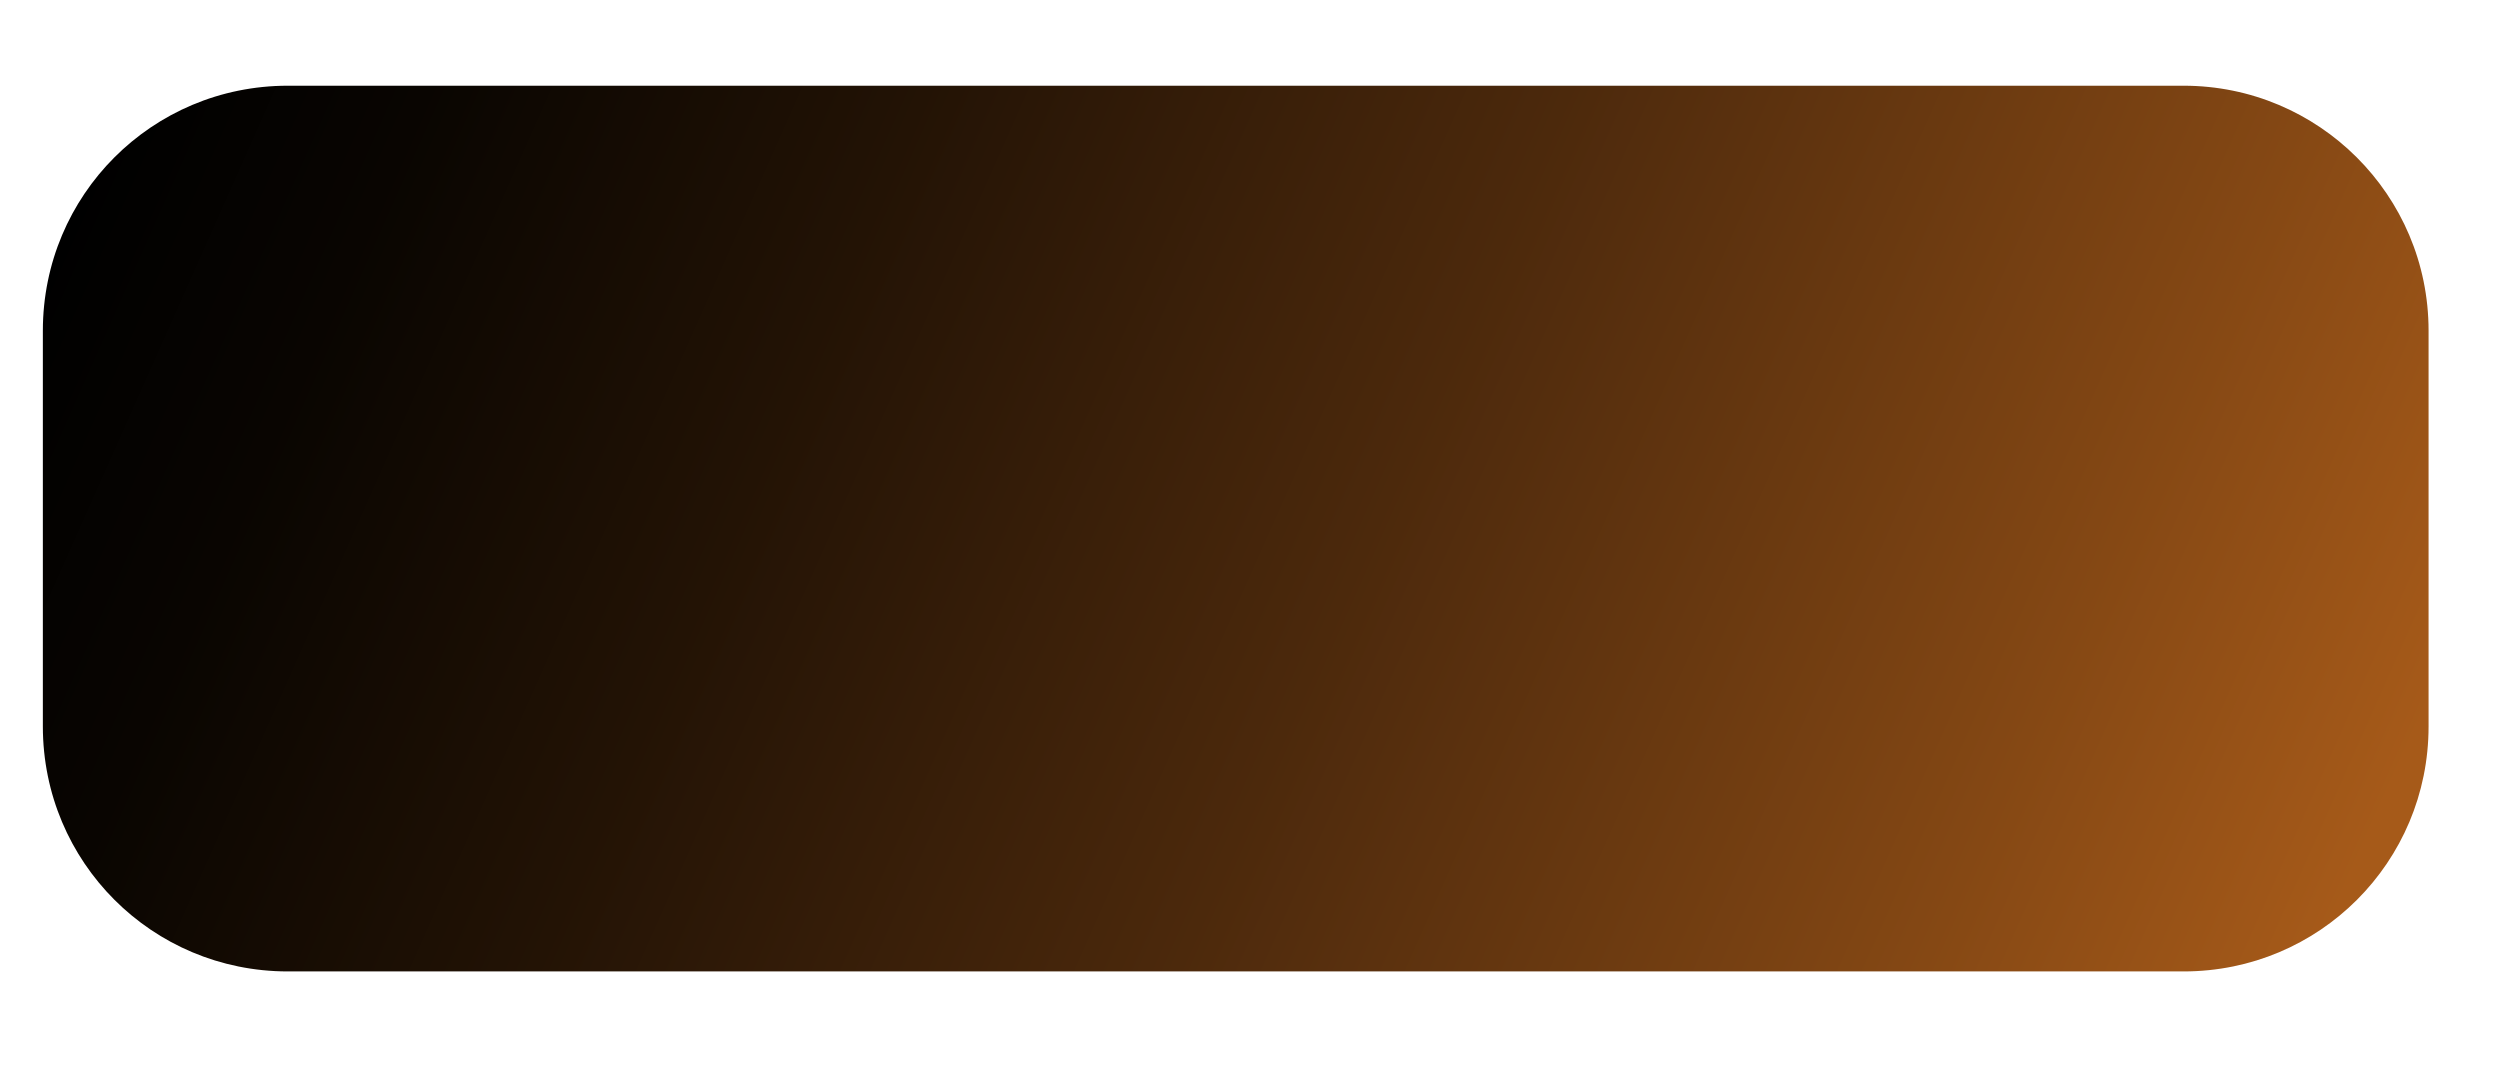
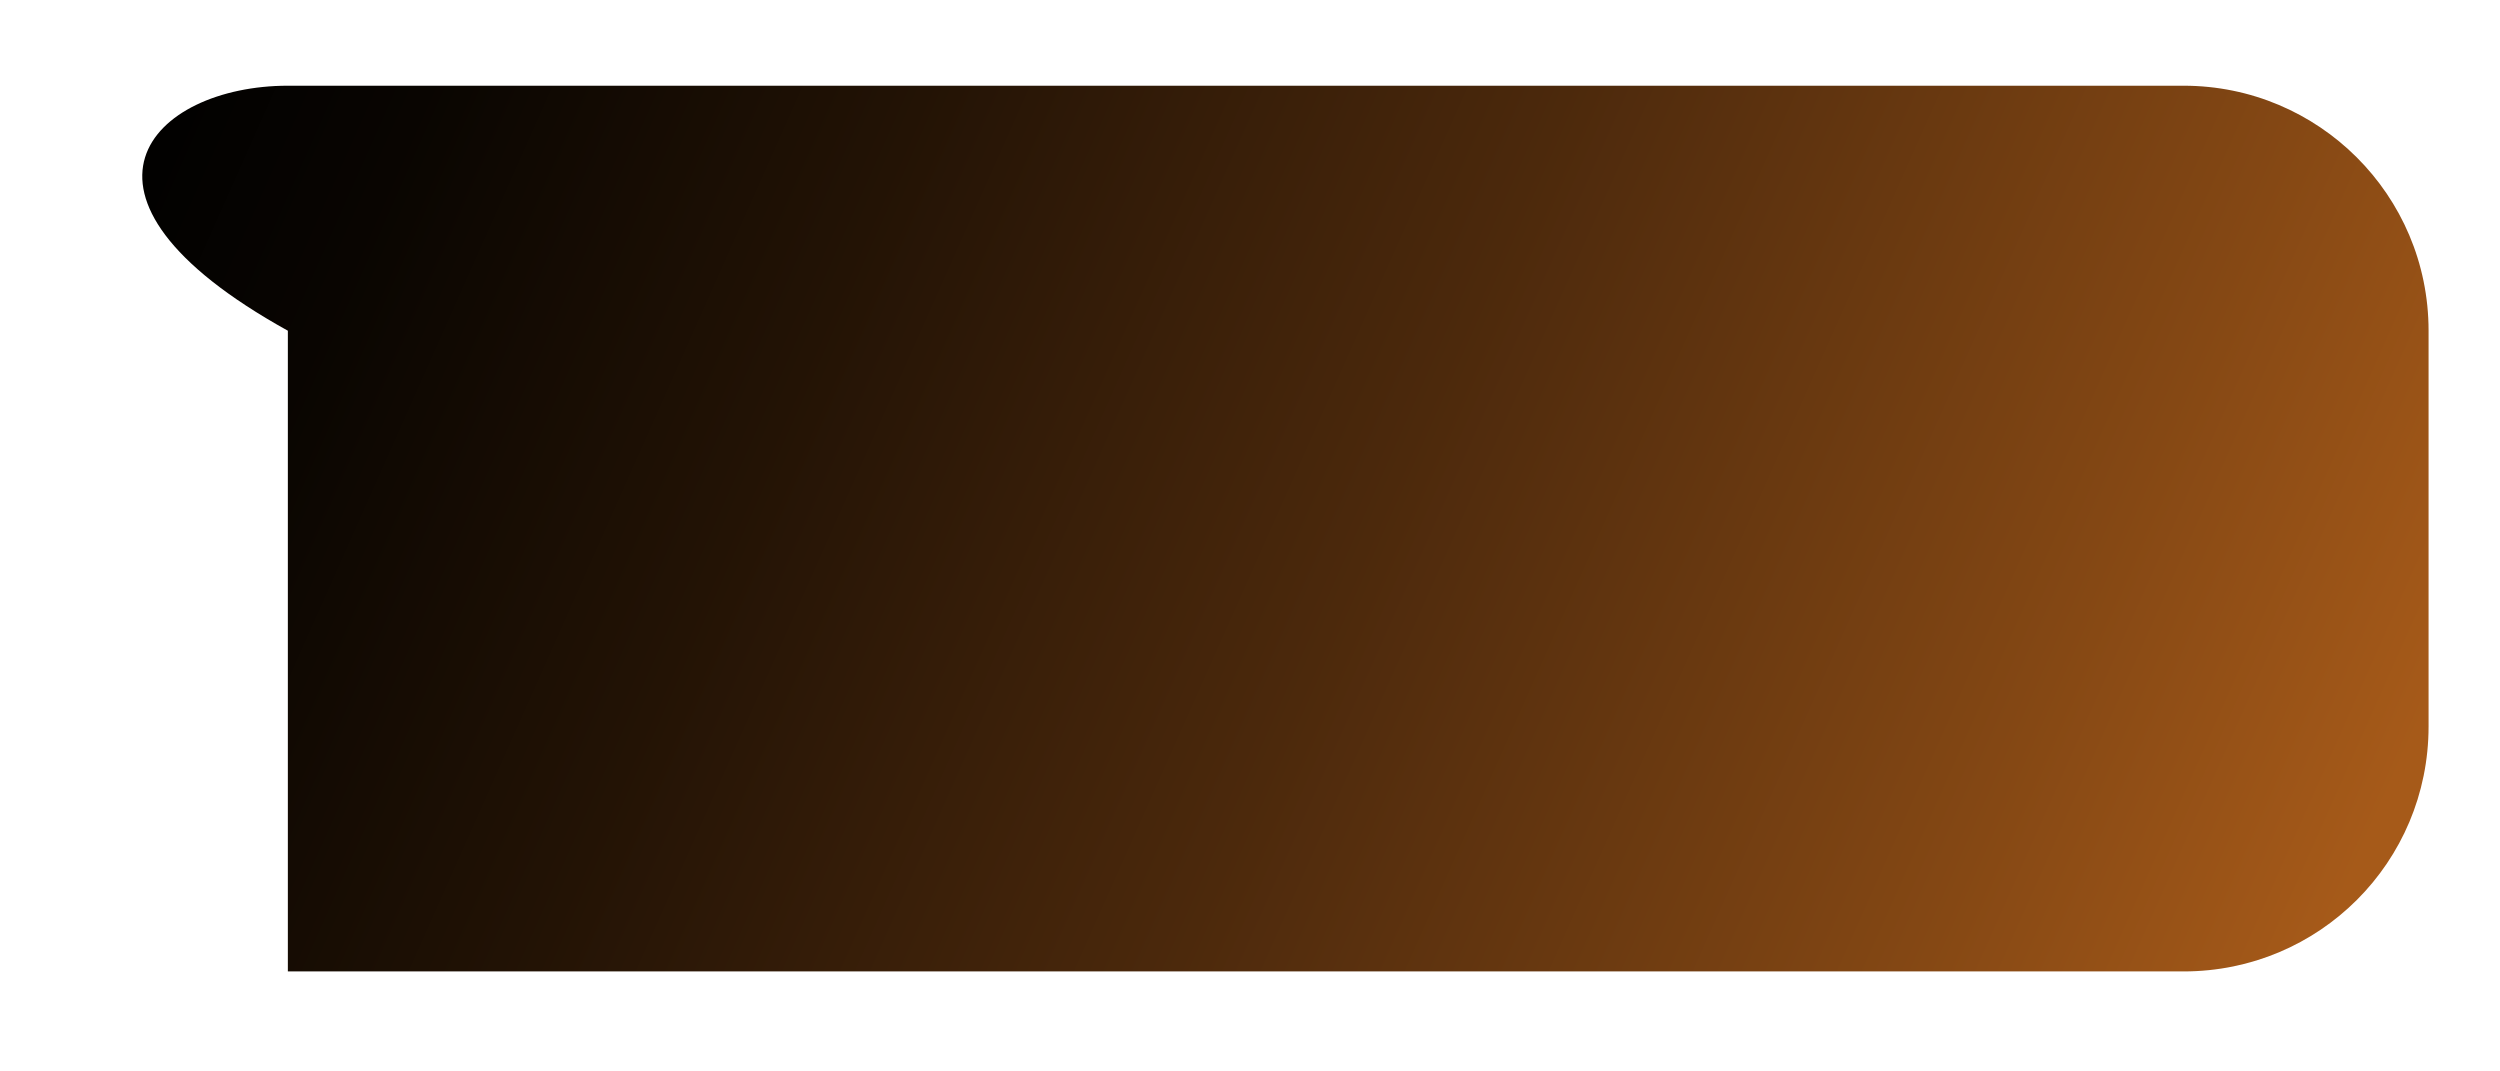
<svg xmlns="http://www.w3.org/2000/svg" id="Слой_1" x="0px" y="0px" viewBox="0 0 350 150" style="enable-background:new 0 0 350 150;" xml:space="preserve">
  <style type="text/css"> .st0{fill:url(#SVGID_1_);} </style>
  <g>
    <linearGradient id="SVGID_1_" gradientUnits="userSpaceOnUse" x1="20.291" y1="5.995" x2="321.636" y2="140.191">
      <stop offset="0" style="stop-color:#000000" />
      <stop offset="0.117" style="stop-color:#090501" />
      <stop offset="0.311" style="stop-color:#231305" />
      <stop offset="0.56" style="stop-color:#4C290C" />
      <stop offset="0.849" style="stop-color:#854814" />
      <stop offset="1" style="stop-color:#A65A19" />
    </linearGradient>
-     <path class="st0" d="M305.7,136H40.3C21.3,136,6,120.7,6,101.7V46.3C6,27.3,21.3,12,40.3,12h265.4c18.9,0,34.3,15.3,34.3,34.3v55.4 C340,120.7,324.7,136,305.7,136z" />
+     <path class="st0" d="M305.7,136H40.3V46.3C6,27.3,21.3,12,40.3,12h265.4c18.9,0,34.3,15.3,34.3,34.3v55.4 C340,120.7,324.7,136,305.7,136z" />
  </g>
</svg>